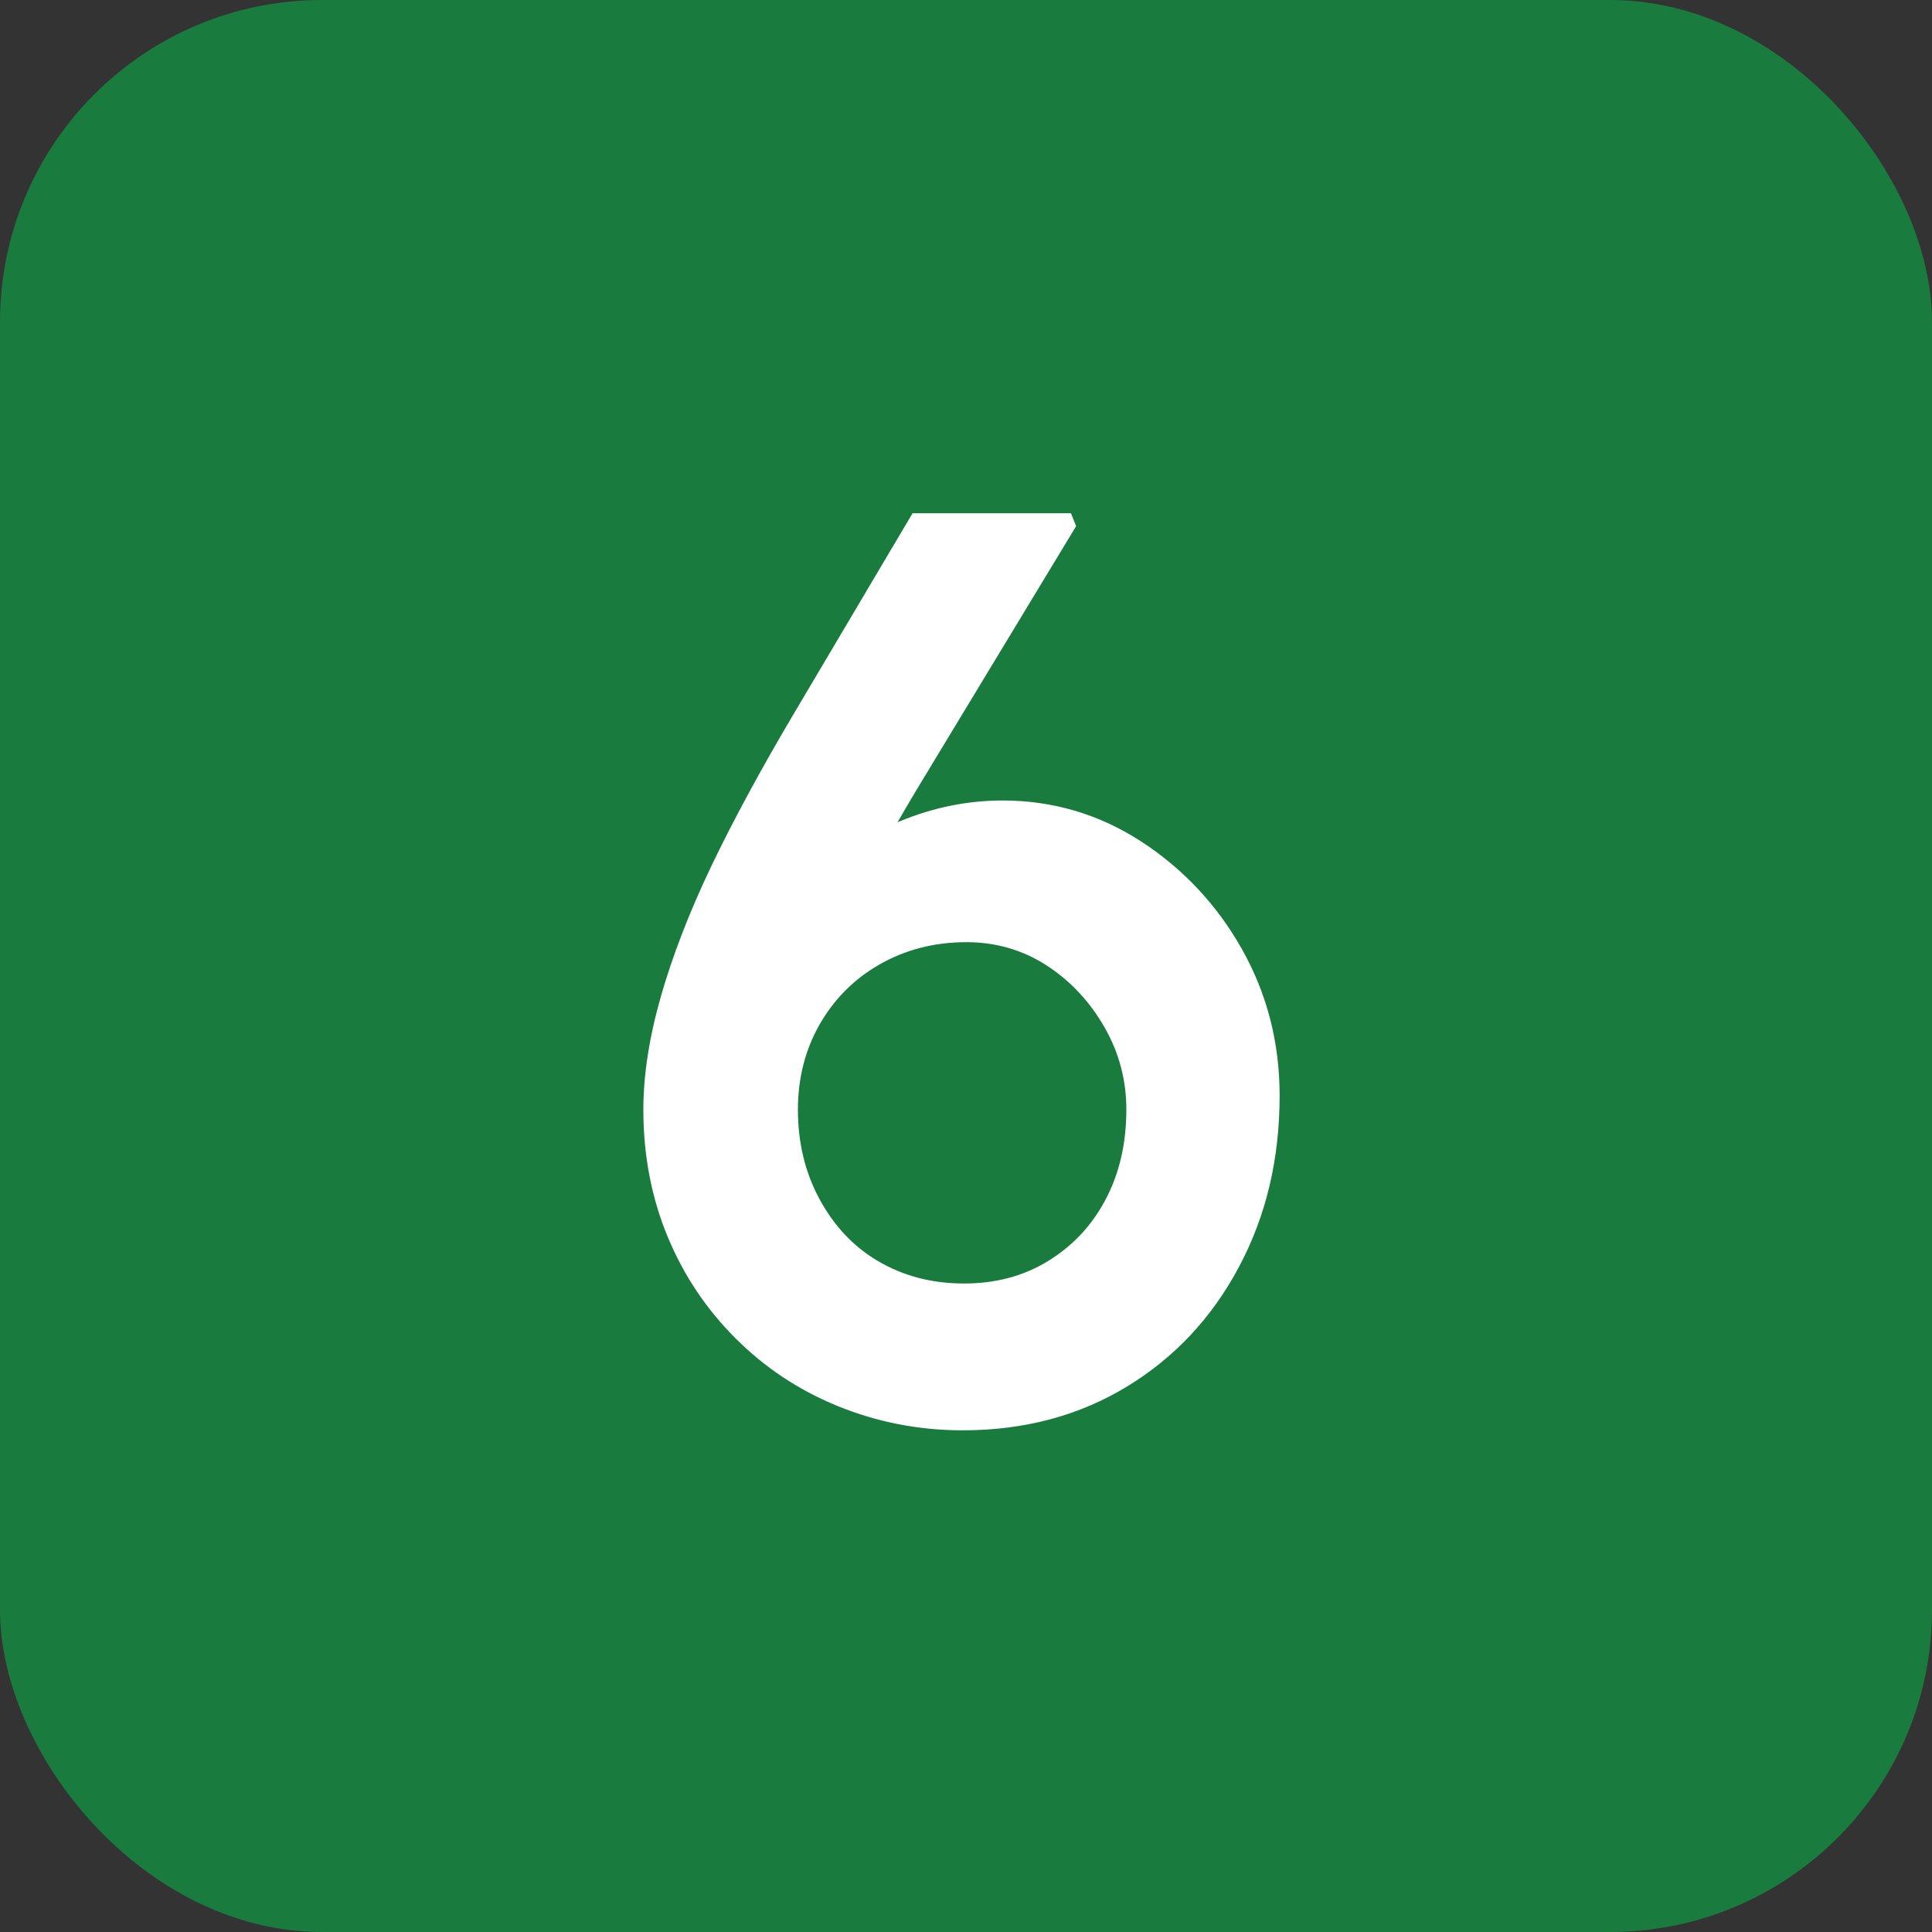
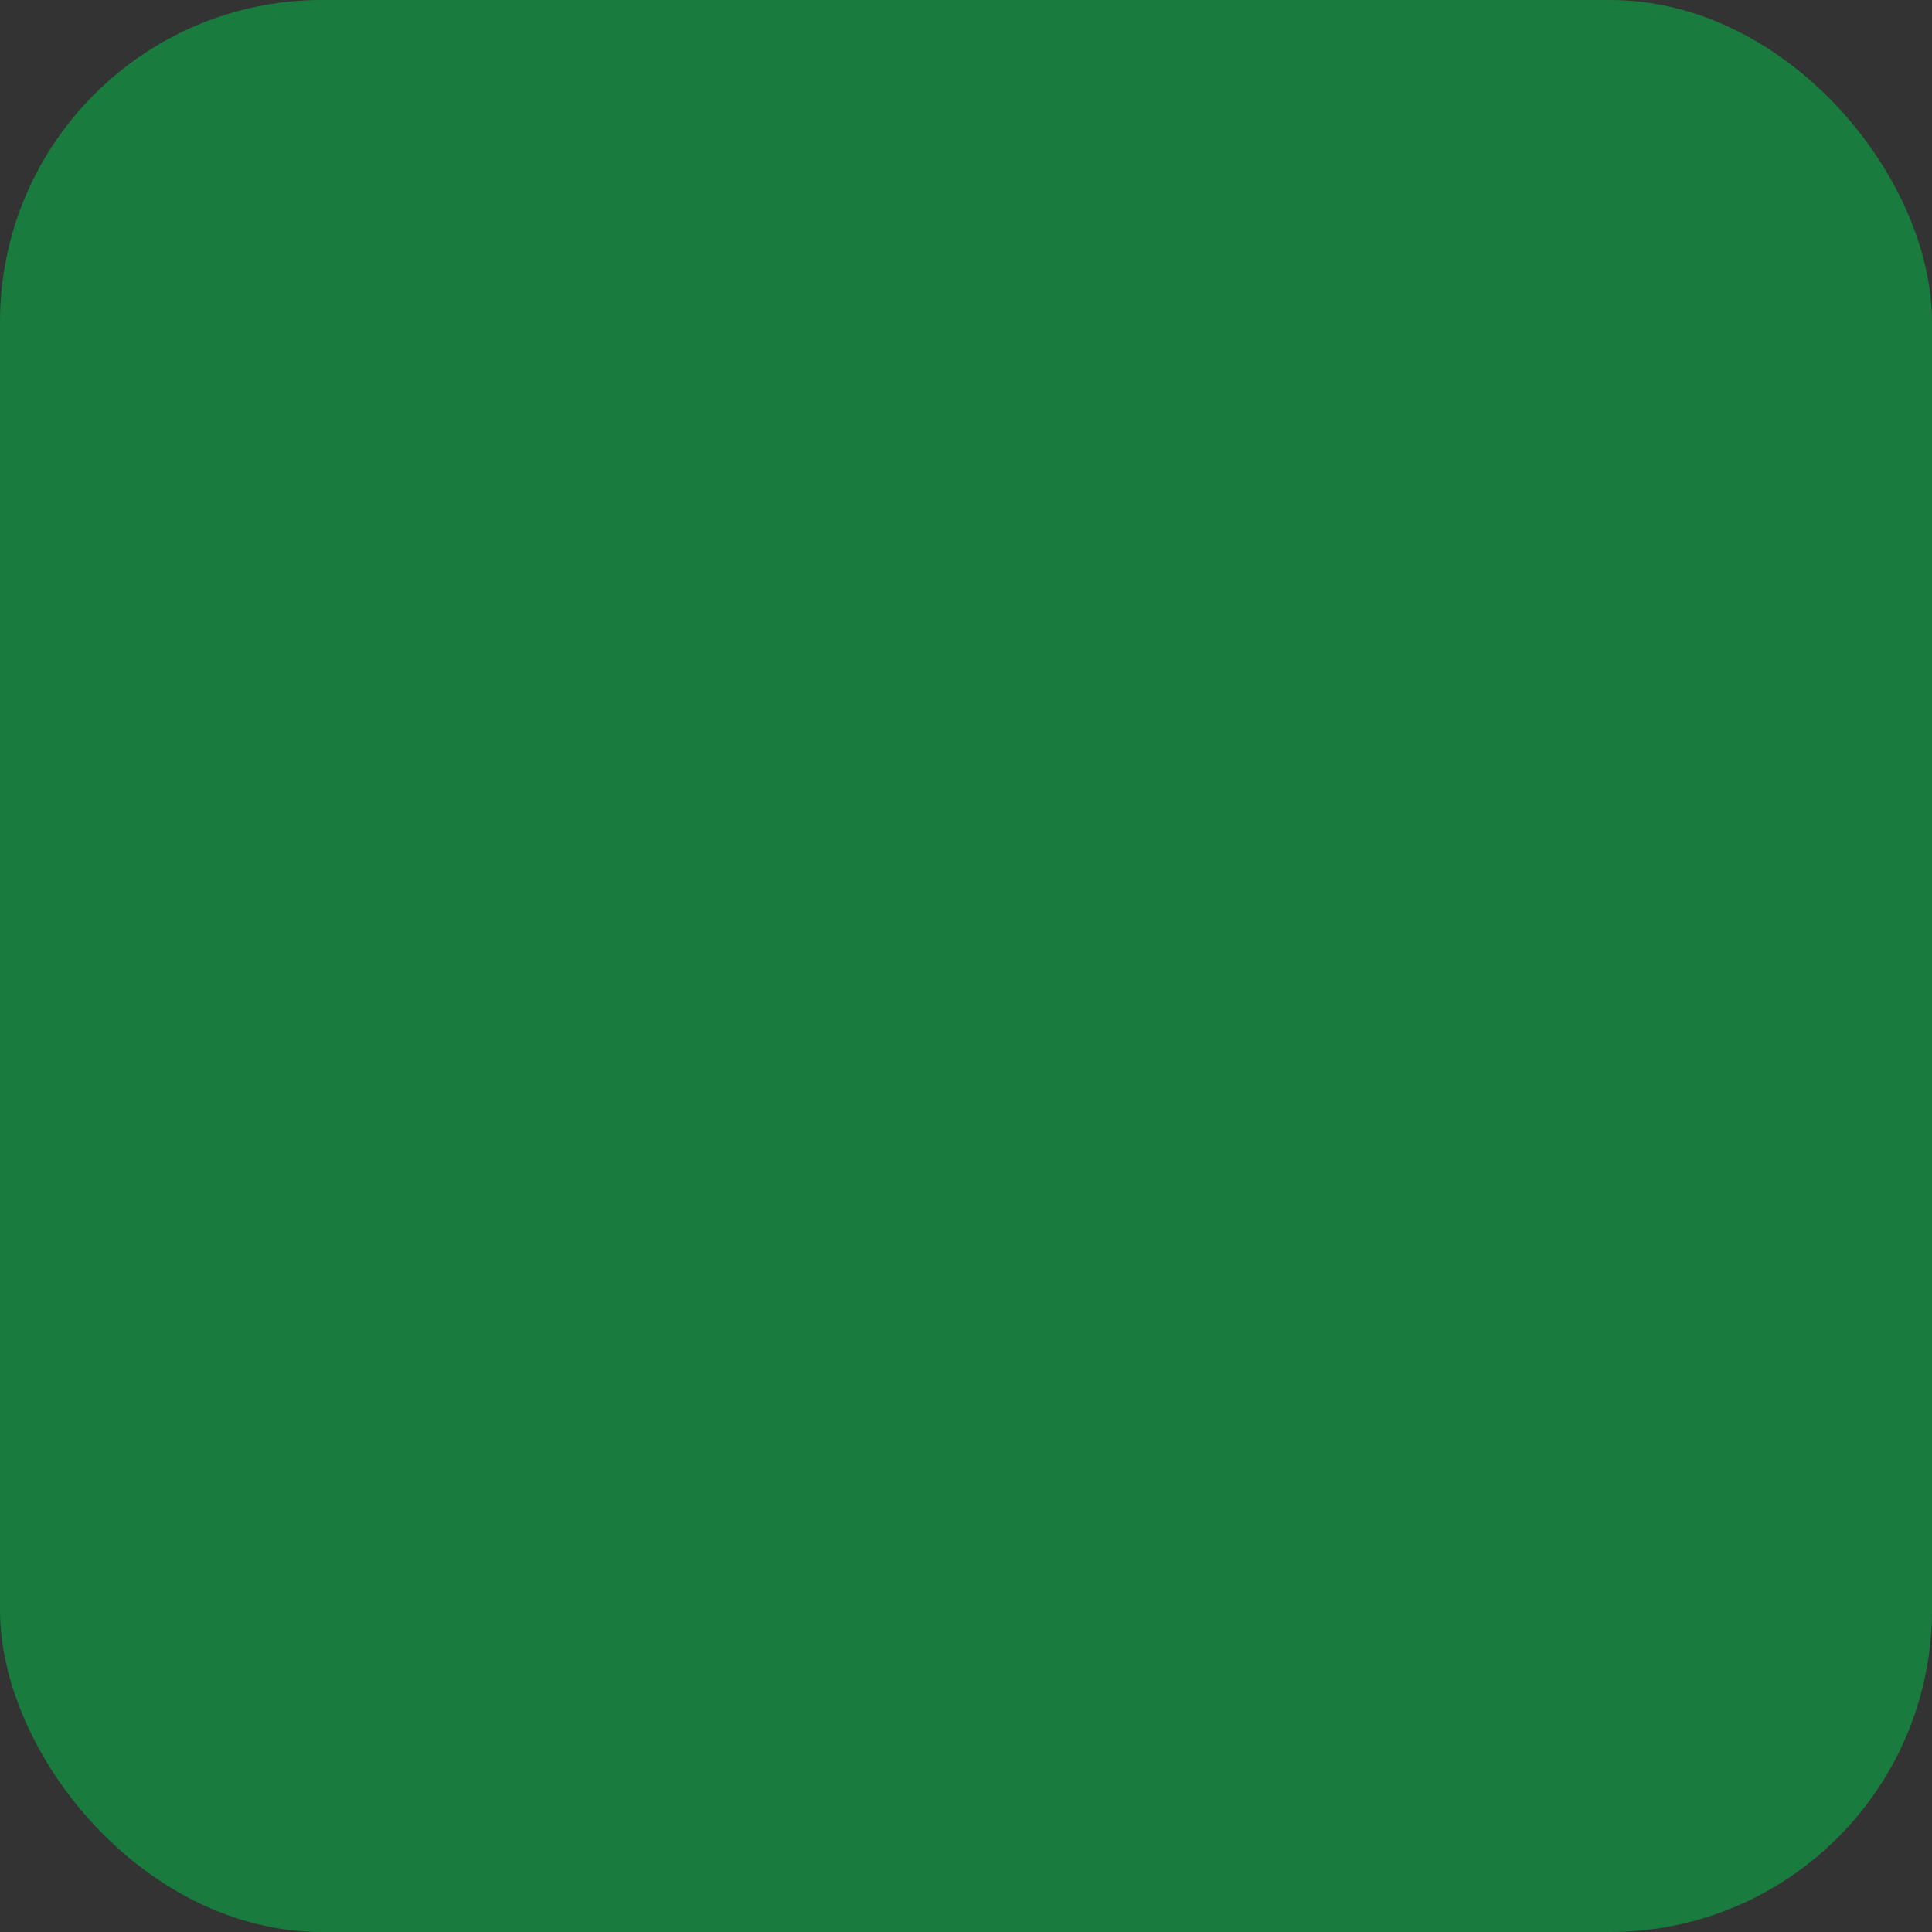
<svg xmlns="http://www.w3.org/2000/svg" viewBox="0 0 30 30">
  <rect x="0" y="0" width="30" height="30" fill="#333333" stroke="none" />
  <rect fill="#197b3e" height="30" rx="5" width="30" />
-   <path d="m14.95 22.21c-.69 0-1.34-.13-1.95-.38s-1.13-.6-1.58-1.05-.8-.97-1.05-1.57-.38-1.26-.38-1.98c0-.53.09-1.12.27-1.75s.44-1.31.79-2.04.77-1.5 1.26-2.33l1.86-3.14h2.46l.08.2-2.36 3.9c-.39.64-.73 1.25-1.02 1.82s-.55 1.12-.76 1.64-.39 1.01-.52 1.48l-.54-1.86c.29-.57.65-1.06 1.07-1.47s.89-.72 1.4-.93 1.04-.32 1.59-.32c.77 0 1.49.21 2.14.63s1.18.98 1.57 1.67.59 1.45.59 2.28c0 .99-.21 1.87-.63 2.66s-1 1.41-1.74 1.86-1.59.68-2.55.68zm.02-2.28c.48 0 .91-.11 1.29-.34s.68-.54.9-.95.33-.88.33-1.41c0-.45-.11-.88-.34-1.28s-.53-.72-.9-.96-.79-.36-1.24-.36c-.51 0-.96.12-1.36.35s-.71.55-.93.94-.33.83-.33 1.31c0 .51.11.97.33 1.38s.52.74.91.97.83.35 1.34.35z" fill="#fff" />
</svg>